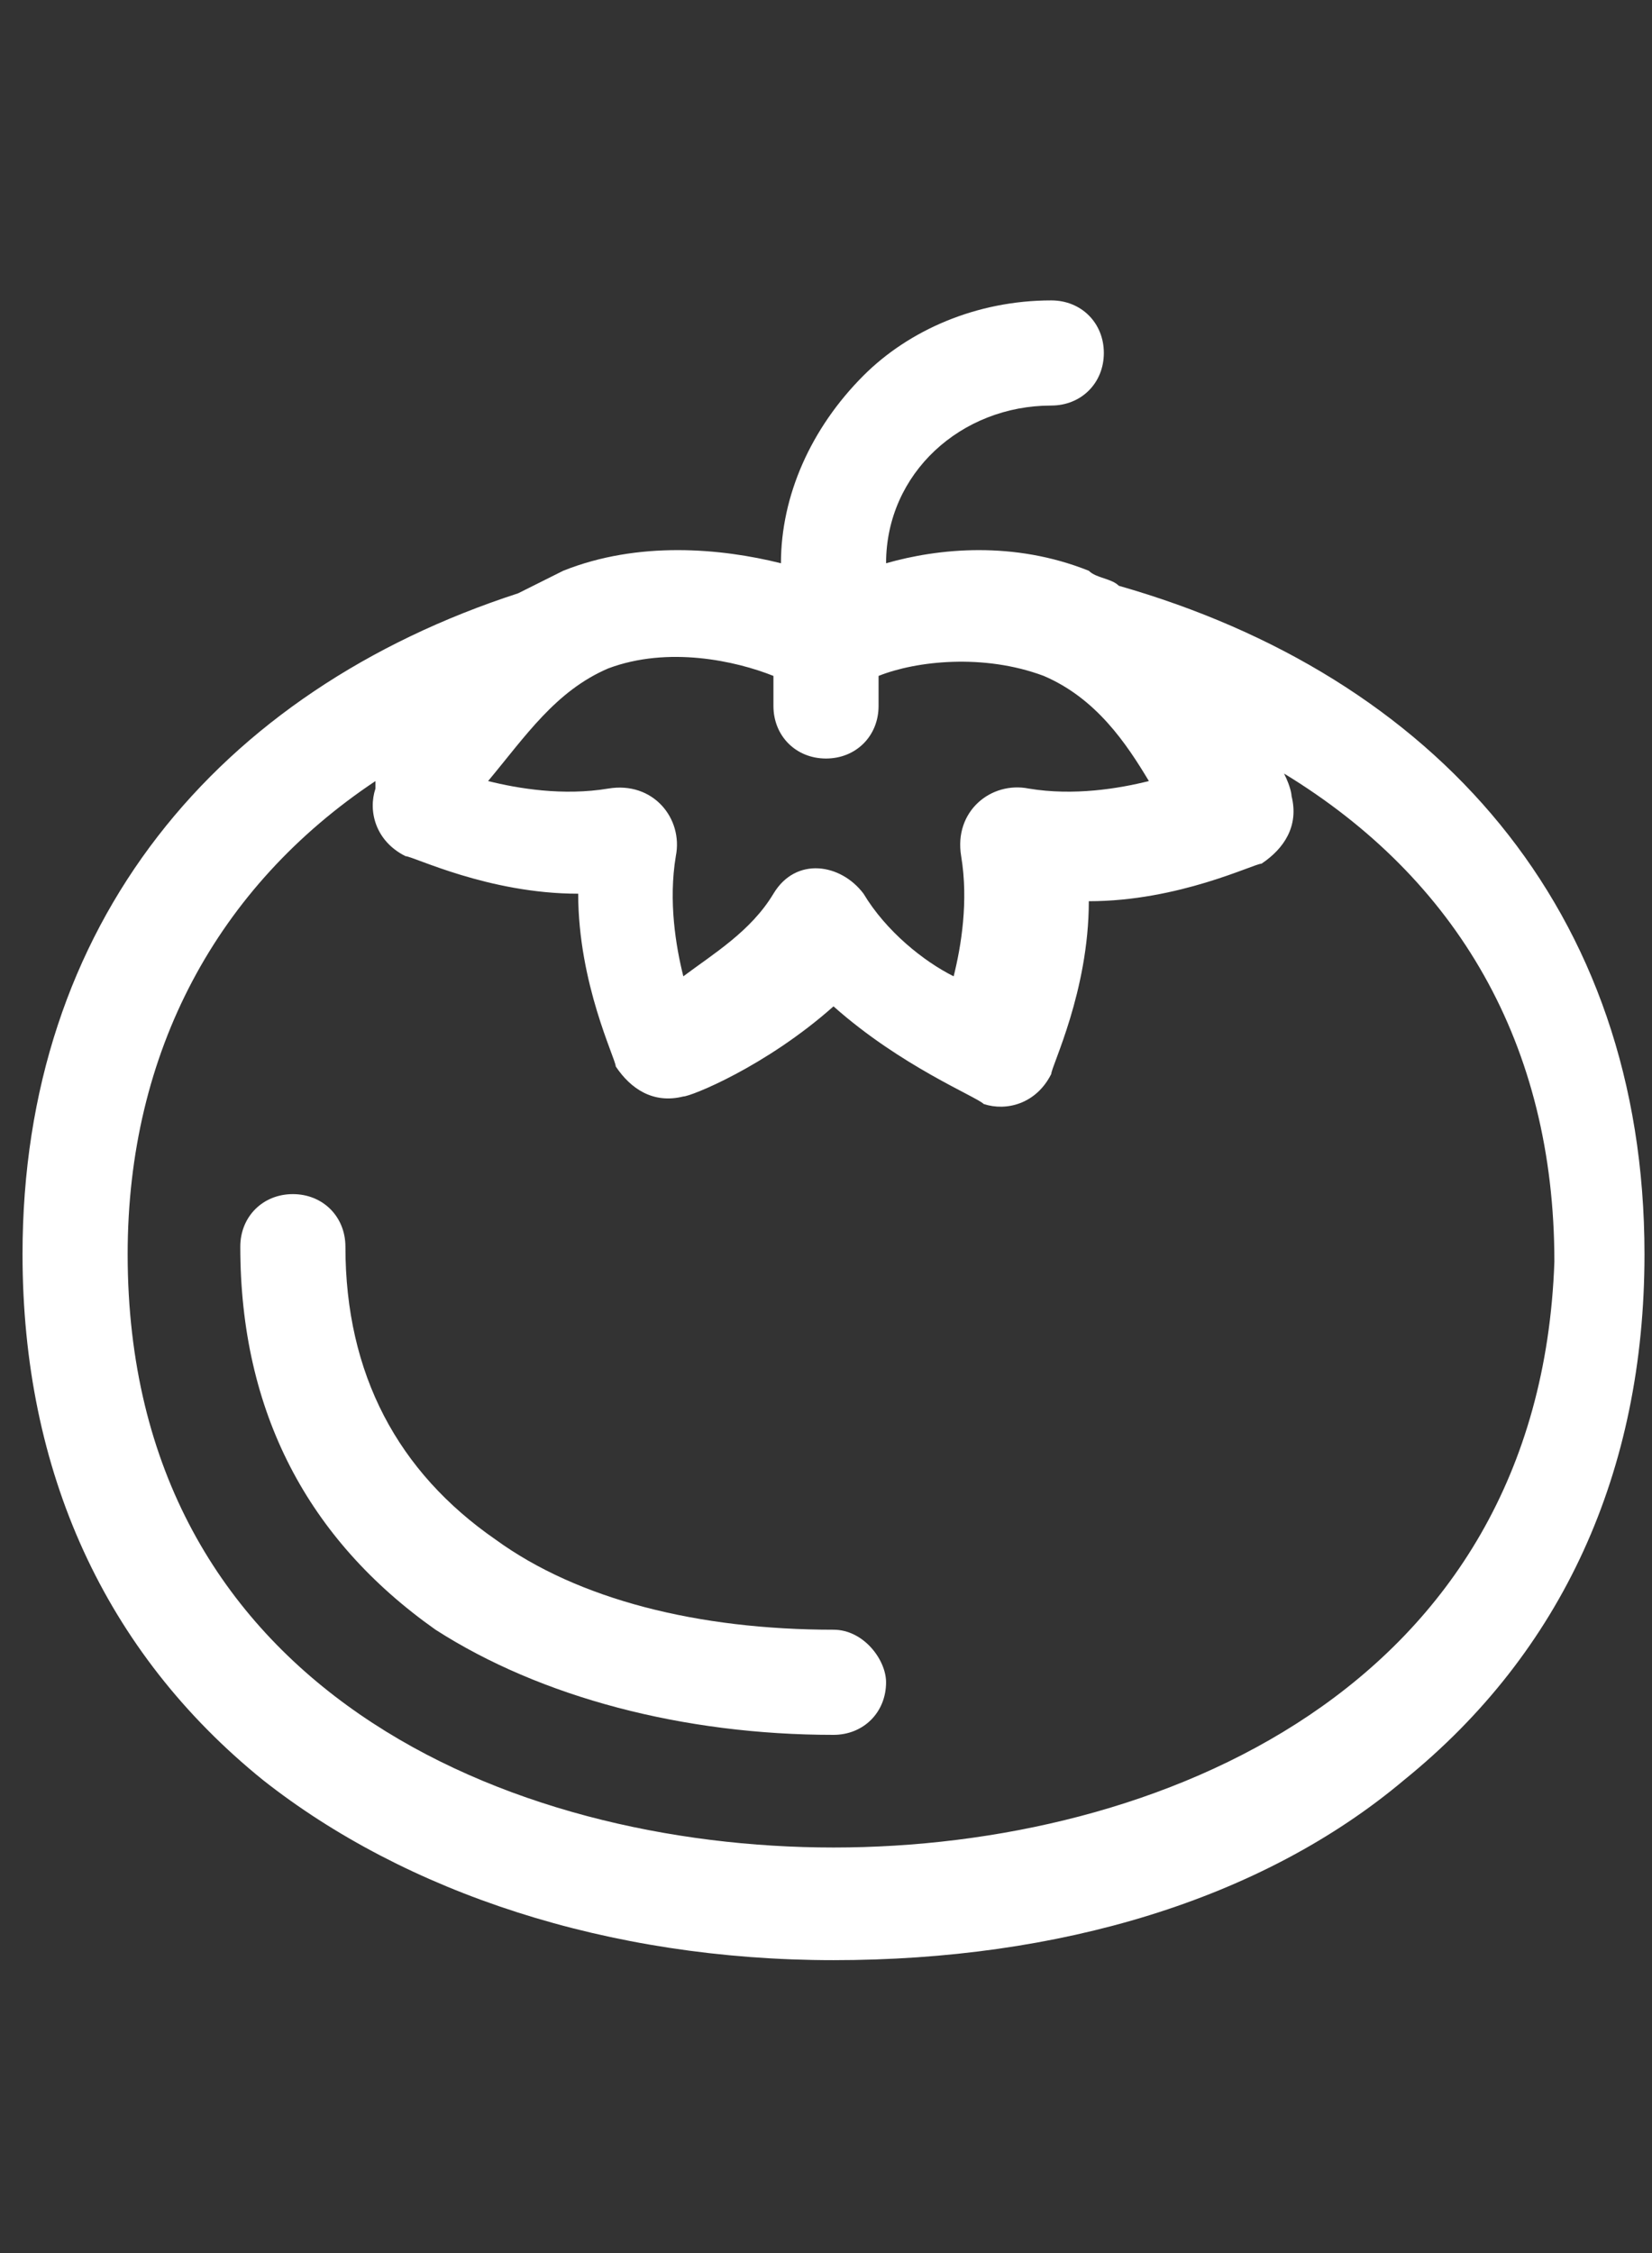
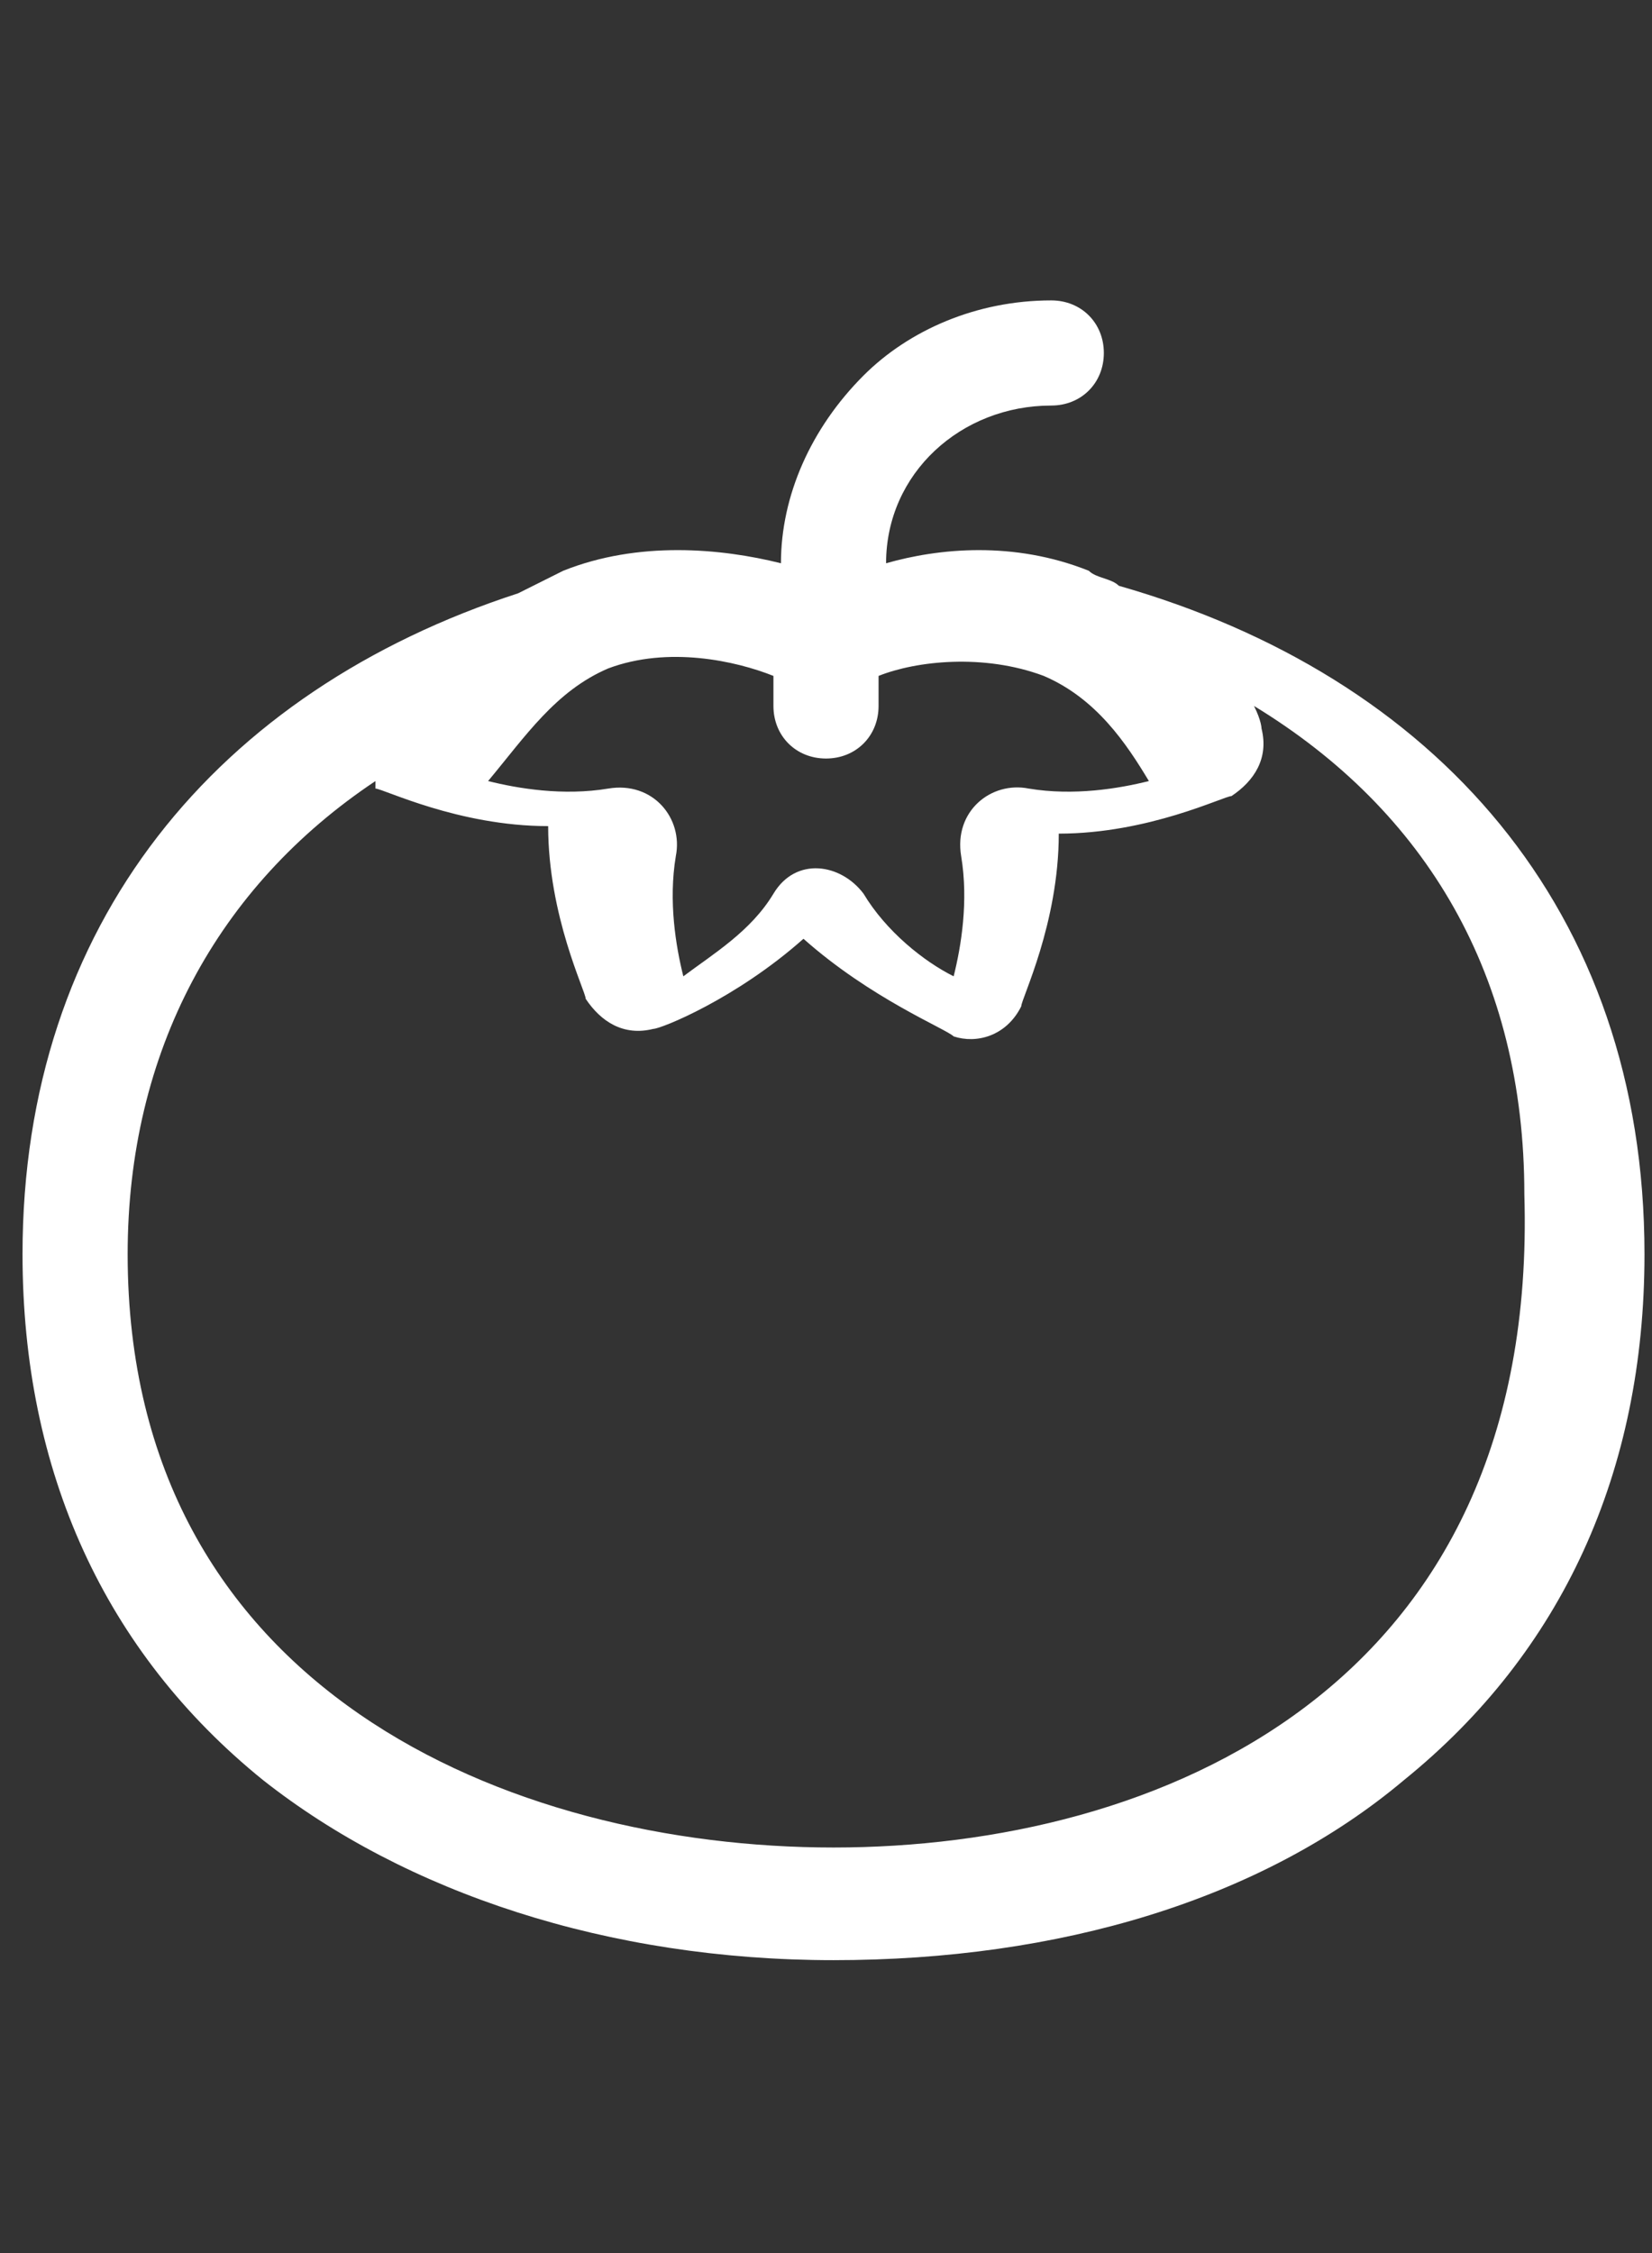
<svg xmlns="http://www.w3.org/2000/svg" version="1.1" id="Capa_1" x="0px" y="0px" viewBox="0 0 22 30" style="enable-background:new 0 0 22 30;" xml:space="preserve">
  <rect x="0" y="0" width="22" height="30" fill="#333333" stroke="none" />
  <style type="text/css">
	.st0{fill:#FFFFFF;}
</style>
  <g>
    <g>
-       <path class="st0" d="M11.1,21.7c-1.8,0-3.4-0.4-4.5-1.2c-1.3-0.9-2-2.2-2-3.9c0-0.4-0.3-0.7-0.7-0.7s-0.7,0.3-0.7,0.7    c0,2.2,0.9,3.9,2.6,5.1c1.4,0.9,3.3,1.4,5.3,1.4c0.4,0,0.7-0.3,0.7-0.7C11.8,22.1,11.5,21.7,11.1,21.7z" />
-     </g>
+       </g>
  </g>
  <g>
    <g>
-       <path class="st0" d="M14.9,7.8c-0.1-0.1-0.3-0.1-0.4-0.2c-1-0.4-2-0.3-2.7-0.1c0-1.2,1-2.1,2.2-2.1c0.4,0,0.7-0.3,0.7-0.7    c0-0.4-0.3-0.7-0.7-0.7c-1,0-1.9,0.4-2.5,1c-0.7,0.7-1.1,1.6-1.1,2.5C9.6,7.3,8.5,7.2,7.5,7.6C7.3,7.7,7.1,7.8,6.9,7.9    c-4,1.3-6.6,4.4-6.6,8.8c0,2.9,1.1,5.3,3.2,7c1.9,1.5,4.6,2.4,7.6,2.4s5.7-0.8,7.6-2.4c2.1-1.7,3.2-4.1,3.2-7    C21.9,12.1,19.1,9,14.9,7.8z M8.1,8.9C8.9,8.6,9.8,8.8,10.3,9v0.4c0,0.4,0.3,0.7,0.7,0.7c0.4,0,0.7-0.3,0.7-0.7V9    c0.5-0.2,1.4-0.3,2.2,0c0.7,0.3,1.1,0.9,1.4,1.4c-0.4,0.1-1,0.2-1.6,0.1c-0.5-0.1-1,0.3-0.9,0.9c0.1,0.6,0,1.2-0.1,1.6    c-0.4-0.2-0.9-0.6-1.2-1.1c-0.3-0.4-0.9-0.5-1.2,0c-0.3,0.5-0.8,0.8-1.2,1.1c-0.1-0.4-0.2-1-0.1-1.6c0.1-0.5-0.3-1-0.9-0.9    c-0.6,0.1-1.2,0-1.6-0.1C7,9.8,7.4,9.2,8.1,8.9z M11.1,24.6c-4.3,0-9.4-2.1-9.4-7.9c0-2.7,1.2-4.9,3.3-6.3c0,0,0,0.1,0,0.1    c-0.1,0.3,0,0.7,0.4,0.9c0.1,0,1.1,0.5,2.3,0.5c0,1.2,0.5,2.2,0.5,2.3c0.2,0.3,0.5,0.5,0.9,0.4c0.1,0,1.1-0.4,2-1.2    c0.9,0.8,1.9,1.2,2,1.3c0.3,0.1,0.7,0,0.9-0.4c0-0.1,0.5-1.1,0.5-2.3c1.2,0,2.2-0.5,2.3-0.5c0.3-0.2,0.5-0.5,0.4-0.9    c0,0,0-0.1-0.1-0.3c2.3,1.4,3.6,3.6,3.6,6.5C20.5,22.5,15.4,24.6,11.1,24.6z" />
+       <path class="st0" d="M14.9,7.8c-0.1-0.1-0.3-0.1-0.4-0.2c-1-0.4-2-0.3-2.7-0.1c0-1.2,1-2.1,2.2-2.1c0.4,0,0.7-0.3,0.7-0.7    c0-0.4-0.3-0.7-0.7-0.7c-1,0-1.9,0.4-2.5,1c-0.7,0.7-1.1,1.6-1.1,2.5C9.6,7.3,8.5,7.2,7.5,7.6C7.3,7.7,7.1,7.8,6.9,7.9    c-4,1.3-6.6,4.4-6.6,8.8c0,2.9,1.1,5.3,3.2,7c1.9,1.5,4.6,2.4,7.6,2.4s5.7-0.8,7.6-2.4c2.1-1.7,3.2-4.1,3.2-7    C21.9,12.1,19.1,9,14.9,7.8z M8.1,8.9C8.9,8.6,9.8,8.8,10.3,9v0.4c0,0.4,0.3,0.7,0.7,0.7c0.4,0,0.7-0.3,0.7-0.7V9    c0.5-0.2,1.4-0.3,2.2,0c0.7,0.3,1.1,0.9,1.4,1.4c-0.4,0.1-1,0.2-1.6,0.1c-0.5-0.1-1,0.3-0.9,0.9c0.1,0.6,0,1.2-0.1,1.6    c-0.4-0.2-0.9-0.6-1.2-1.1c-0.3-0.4-0.9-0.5-1.2,0c-0.3,0.5-0.8,0.8-1.2,1.1c-0.1-0.4-0.2-1-0.1-1.6c0.1-0.5-0.3-1-0.9-0.9    c-0.6,0.1-1.2,0-1.6-0.1C7,9.8,7.4,9.2,8.1,8.9z M11.1,24.6c-4.3,0-9.4-2.1-9.4-7.9c0-2.7,1.2-4.9,3.3-6.3c0,0,0,0.1,0,0.1    c0.1,0,1.1,0.5,2.3,0.5c0,1.2,0.5,2.2,0.5,2.3c0.2,0.3,0.5,0.5,0.9,0.4c0.1,0,1.1-0.4,2-1.2    c0.9,0.8,1.9,1.2,2,1.3c0.3,0.1,0.7,0,0.9-0.4c0-0.1,0.5-1.1,0.5-2.3c1.2,0,2.2-0.5,2.3-0.5c0.3-0.2,0.5-0.5,0.4-0.9    c0,0,0-0.1-0.1-0.3c2.3,1.4,3.6,3.6,3.6,6.5C20.5,22.5,15.4,24.6,11.1,24.6z" />
    </g>
  </g>
</svg>